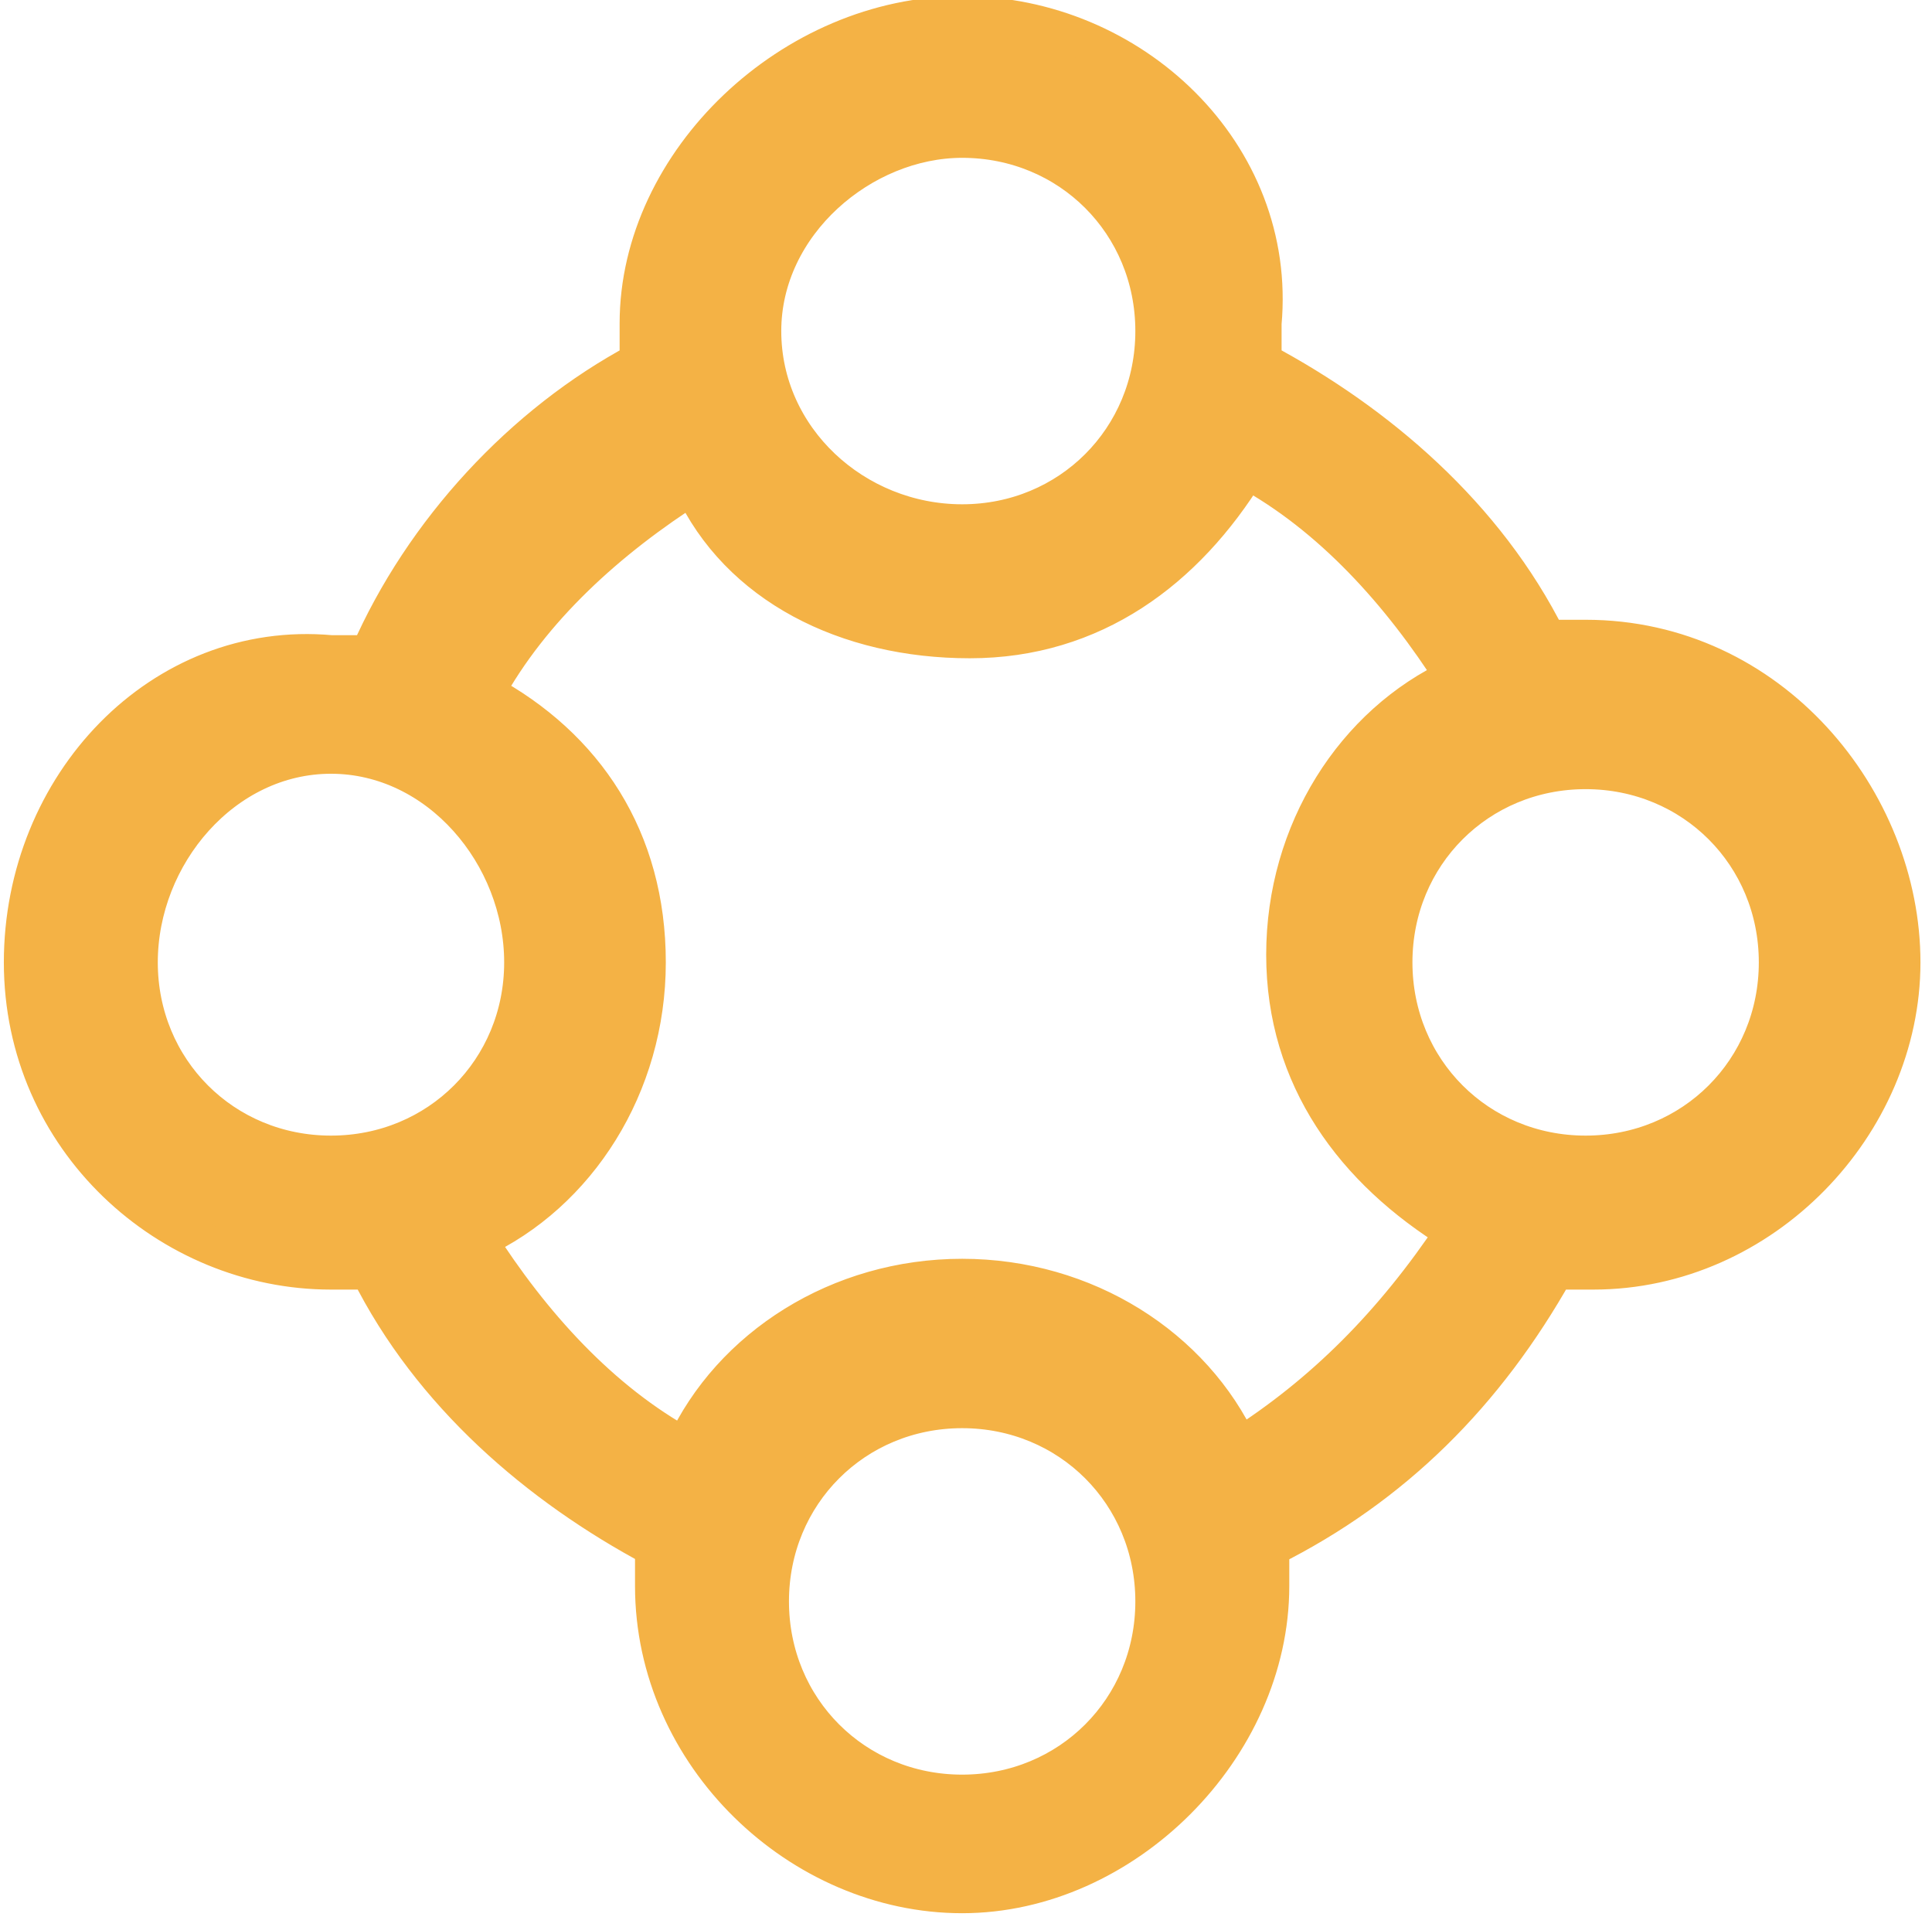
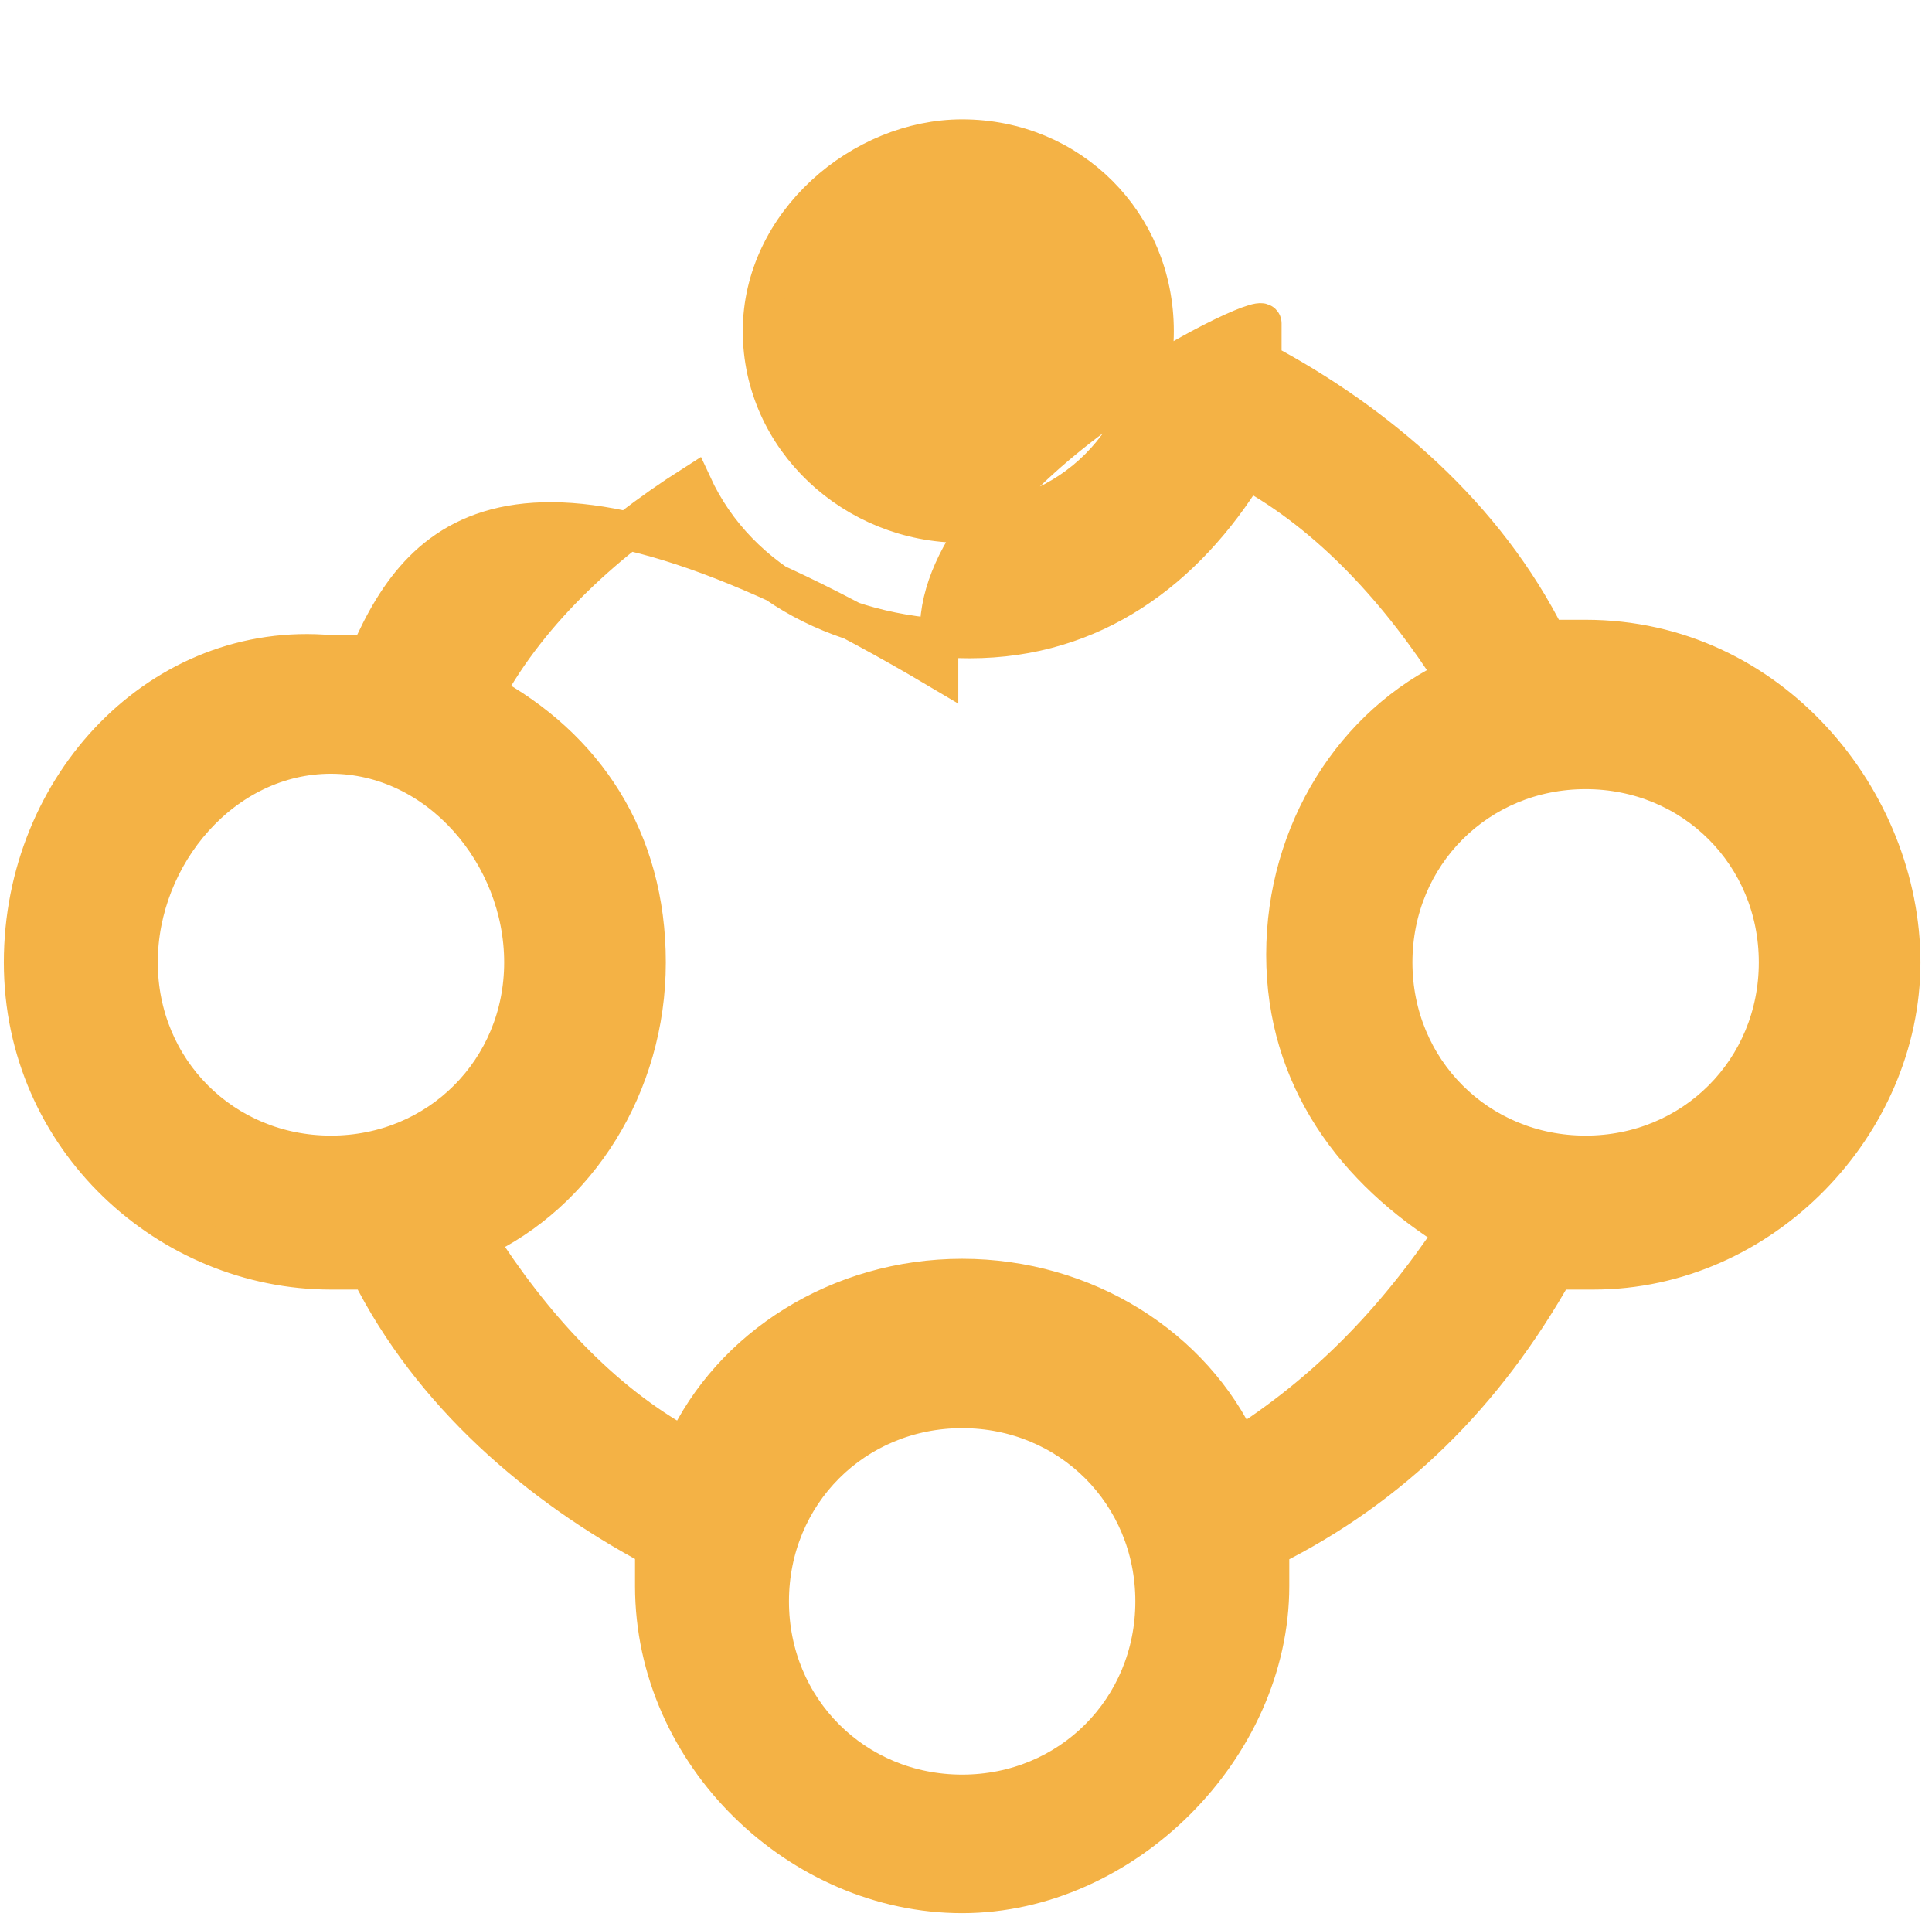
<svg xmlns="http://www.w3.org/2000/svg" version="1.1" id="Capa_1" x="0px" y="0px" viewBox="0 0 25.1 24.9" style="enable-background:new 0 0 25.1 24.9;" xml:space="preserve">
  <style type="text/css">
	.st0{fill:#F4B245;stroke:#F4B245;stroke-width:0.5;stroke-miterlimit:10;}
</style>
-   <path class="st0" d="M20.6,8.3c-0.2,0-0.3,0-0.5,0c-0.8-1.6-2.2-2.8-3.7-3.6c0-0.2,0-0.3,0-0.5c0.2-2.2-1.7-4-3.9-4s-4.2,1.9-4.2,4  c0,0.2,0,0.3,0,0.5C6.8,5.5,5.5,6.9,4.8,8.5c-0.2,0-0.3,0-0.5,0c-2.2-0.2-4,1.7-4,4s1.9,4,4,4c0.2,0,0.3,0,0.5,0  c0.8,1.6,2.2,2.8,3.7,3.6c0,0.2,0,0.3,0,0.5c0,2.2,1.9,4,4,4s4-1.9,4-4c0-0.2,0-0.3,0-0.5c1.6-0.8,2.8-2,3.7-3.6c0.2,0,0.3,0,0.5,0  c2.2,0,4-1.9,4-4S23,8.3,20.6,8.3z M12.5,1.8c1.4,0,2.5,1.1,2.5,2.5s-1.1,2.5-2.5,2.5S9.9,5.7,9.9,4.3S11.2,1.8,12.5,1.8z M1.8,12.5  c0-1.4,1.1-2.7,2.5-2.7s2.5,1.3,2.5,2.7S5.7,15,4.3,15S1.8,13.9,1.8,12.5z M12.5,23.3c-1.4,0-2.5-1.1-2.5-2.5s1.1-2.5,2.5-2.5  s2.5,1.1,2.5,2.5S13.9,23.3,12.5,23.3z M16.1,18.8c-0.6-1.3-2-2.2-3.6-2.2s-3,0.9-3.6,2.2c-1.1-0.6-2-1.6-2.7-2.7  c1.3-0.6,2.2-2,2.2-3.6S7.6,9.7,6.3,9c0.6-1.1,1.6-2,2.7-2.7c0.6,1.3,2,2,3.6,2s2.8-0.9,3.6-2.2c1.1,0.6,2,1.6,2.7,2.7  c-1.3,0.6-2.2,2-2.2,3.6s0.9,2.8,2.2,3.6C18.1,17.2,17.2,18.1,16.1,18.8z M20.6,15c-1.4,0-2.5-1.1-2.5-2.5s1.1-2.5,2.5-2.5  c1.4,0,2.5,1.1,2.5,2.5S22,15,20.6,15z" />
+   <path class="st0" d="M20.6,8.3c-0.2,0-0.3,0-0.5,0c-0.8-1.6-2.2-2.8-3.7-3.6c0-0.2,0-0.3,0-0.5s-4.2,1.9-4.2,4  c0,0.2,0,0.3,0,0.5C6.8,5.5,5.5,6.9,4.8,8.5c-0.2,0-0.3,0-0.5,0c-2.2-0.2-4,1.7-4,4s1.9,4,4,4c0.2,0,0.3,0,0.5,0  c0.8,1.6,2.2,2.8,3.7,3.6c0,0.2,0,0.3,0,0.5c0,2.2,1.9,4,4,4s4-1.9,4-4c0-0.2,0-0.3,0-0.5c1.6-0.8,2.8-2,3.7-3.6c0.2,0,0.3,0,0.5,0  c2.2,0,4-1.9,4-4S23,8.3,20.6,8.3z M12.5,1.8c1.4,0,2.5,1.1,2.5,2.5s-1.1,2.5-2.5,2.5S9.9,5.7,9.9,4.3S11.2,1.8,12.5,1.8z M1.8,12.5  c0-1.4,1.1-2.7,2.5-2.7s2.5,1.3,2.5,2.7S5.7,15,4.3,15S1.8,13.9,1.8,12.5z M12.5,23.3c-1.4,0-2.5-1.1-2.5-2.5s1.1-2.5,2.5-2.5  s2.5,1.1,2.5,2.5S13.9,23.3,12.5,23.3z M16.1,18.8c-0.6-1.3-2-2.2-3.6-2.2s-3,0.9-3.6,2.2c-1.1-0.6-2-1.6-2.7-2.7  c1.3-0.6,2.2-2,2.2-3.6S7.6,9.7,6.3,9c0.6-1.1,1.6-2,2.7-2.7c0.6,1.3,2,2,3.6,2s2.8-0.9,3.6-2.2c1.1,0.6,2,1.6,2.7,2.7  c-1.3,0.6-2.2,2-2.2,3.6s0.9,2.8,2.2,3.6C18.1,17.2,17.2,18.1,16.1,18.8z M20.6,15c-1.4,0-2.5-1.1-2.5-2.5s1.1-2.5,2.5-2.5  c1.4,0,2.5,1.1,2.5,2.5S22,15,20.6,15z" />
</svg>